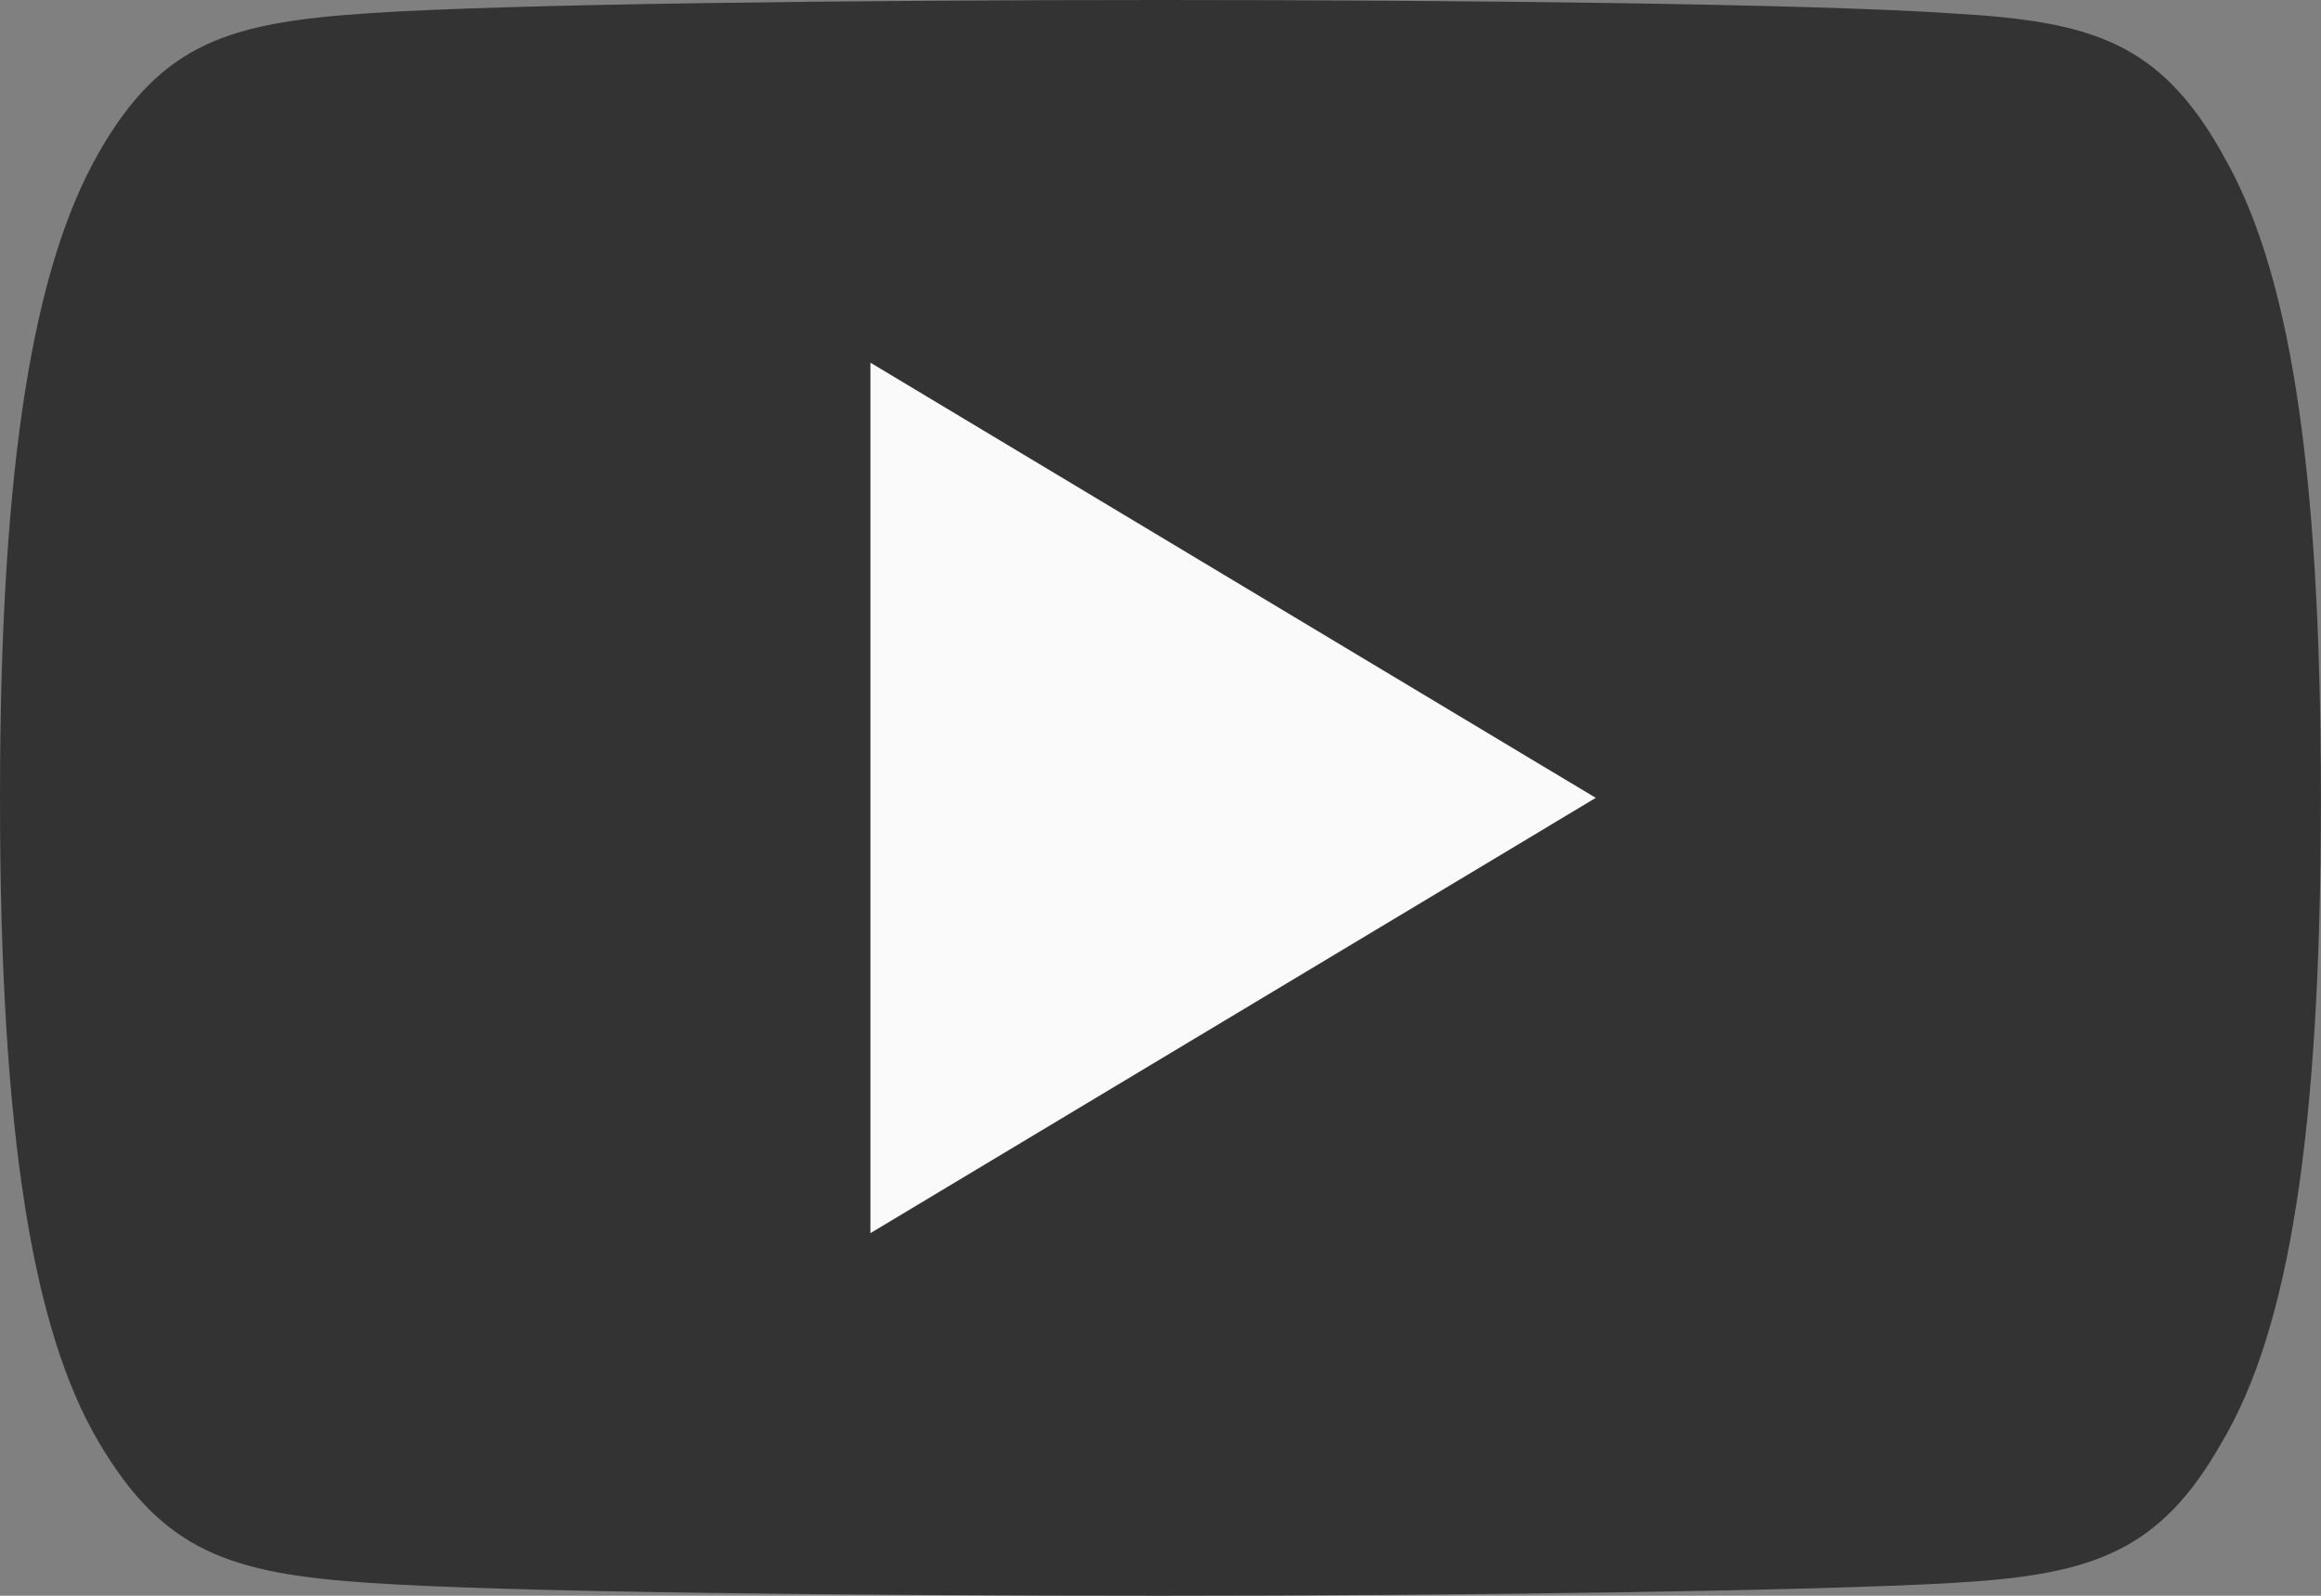
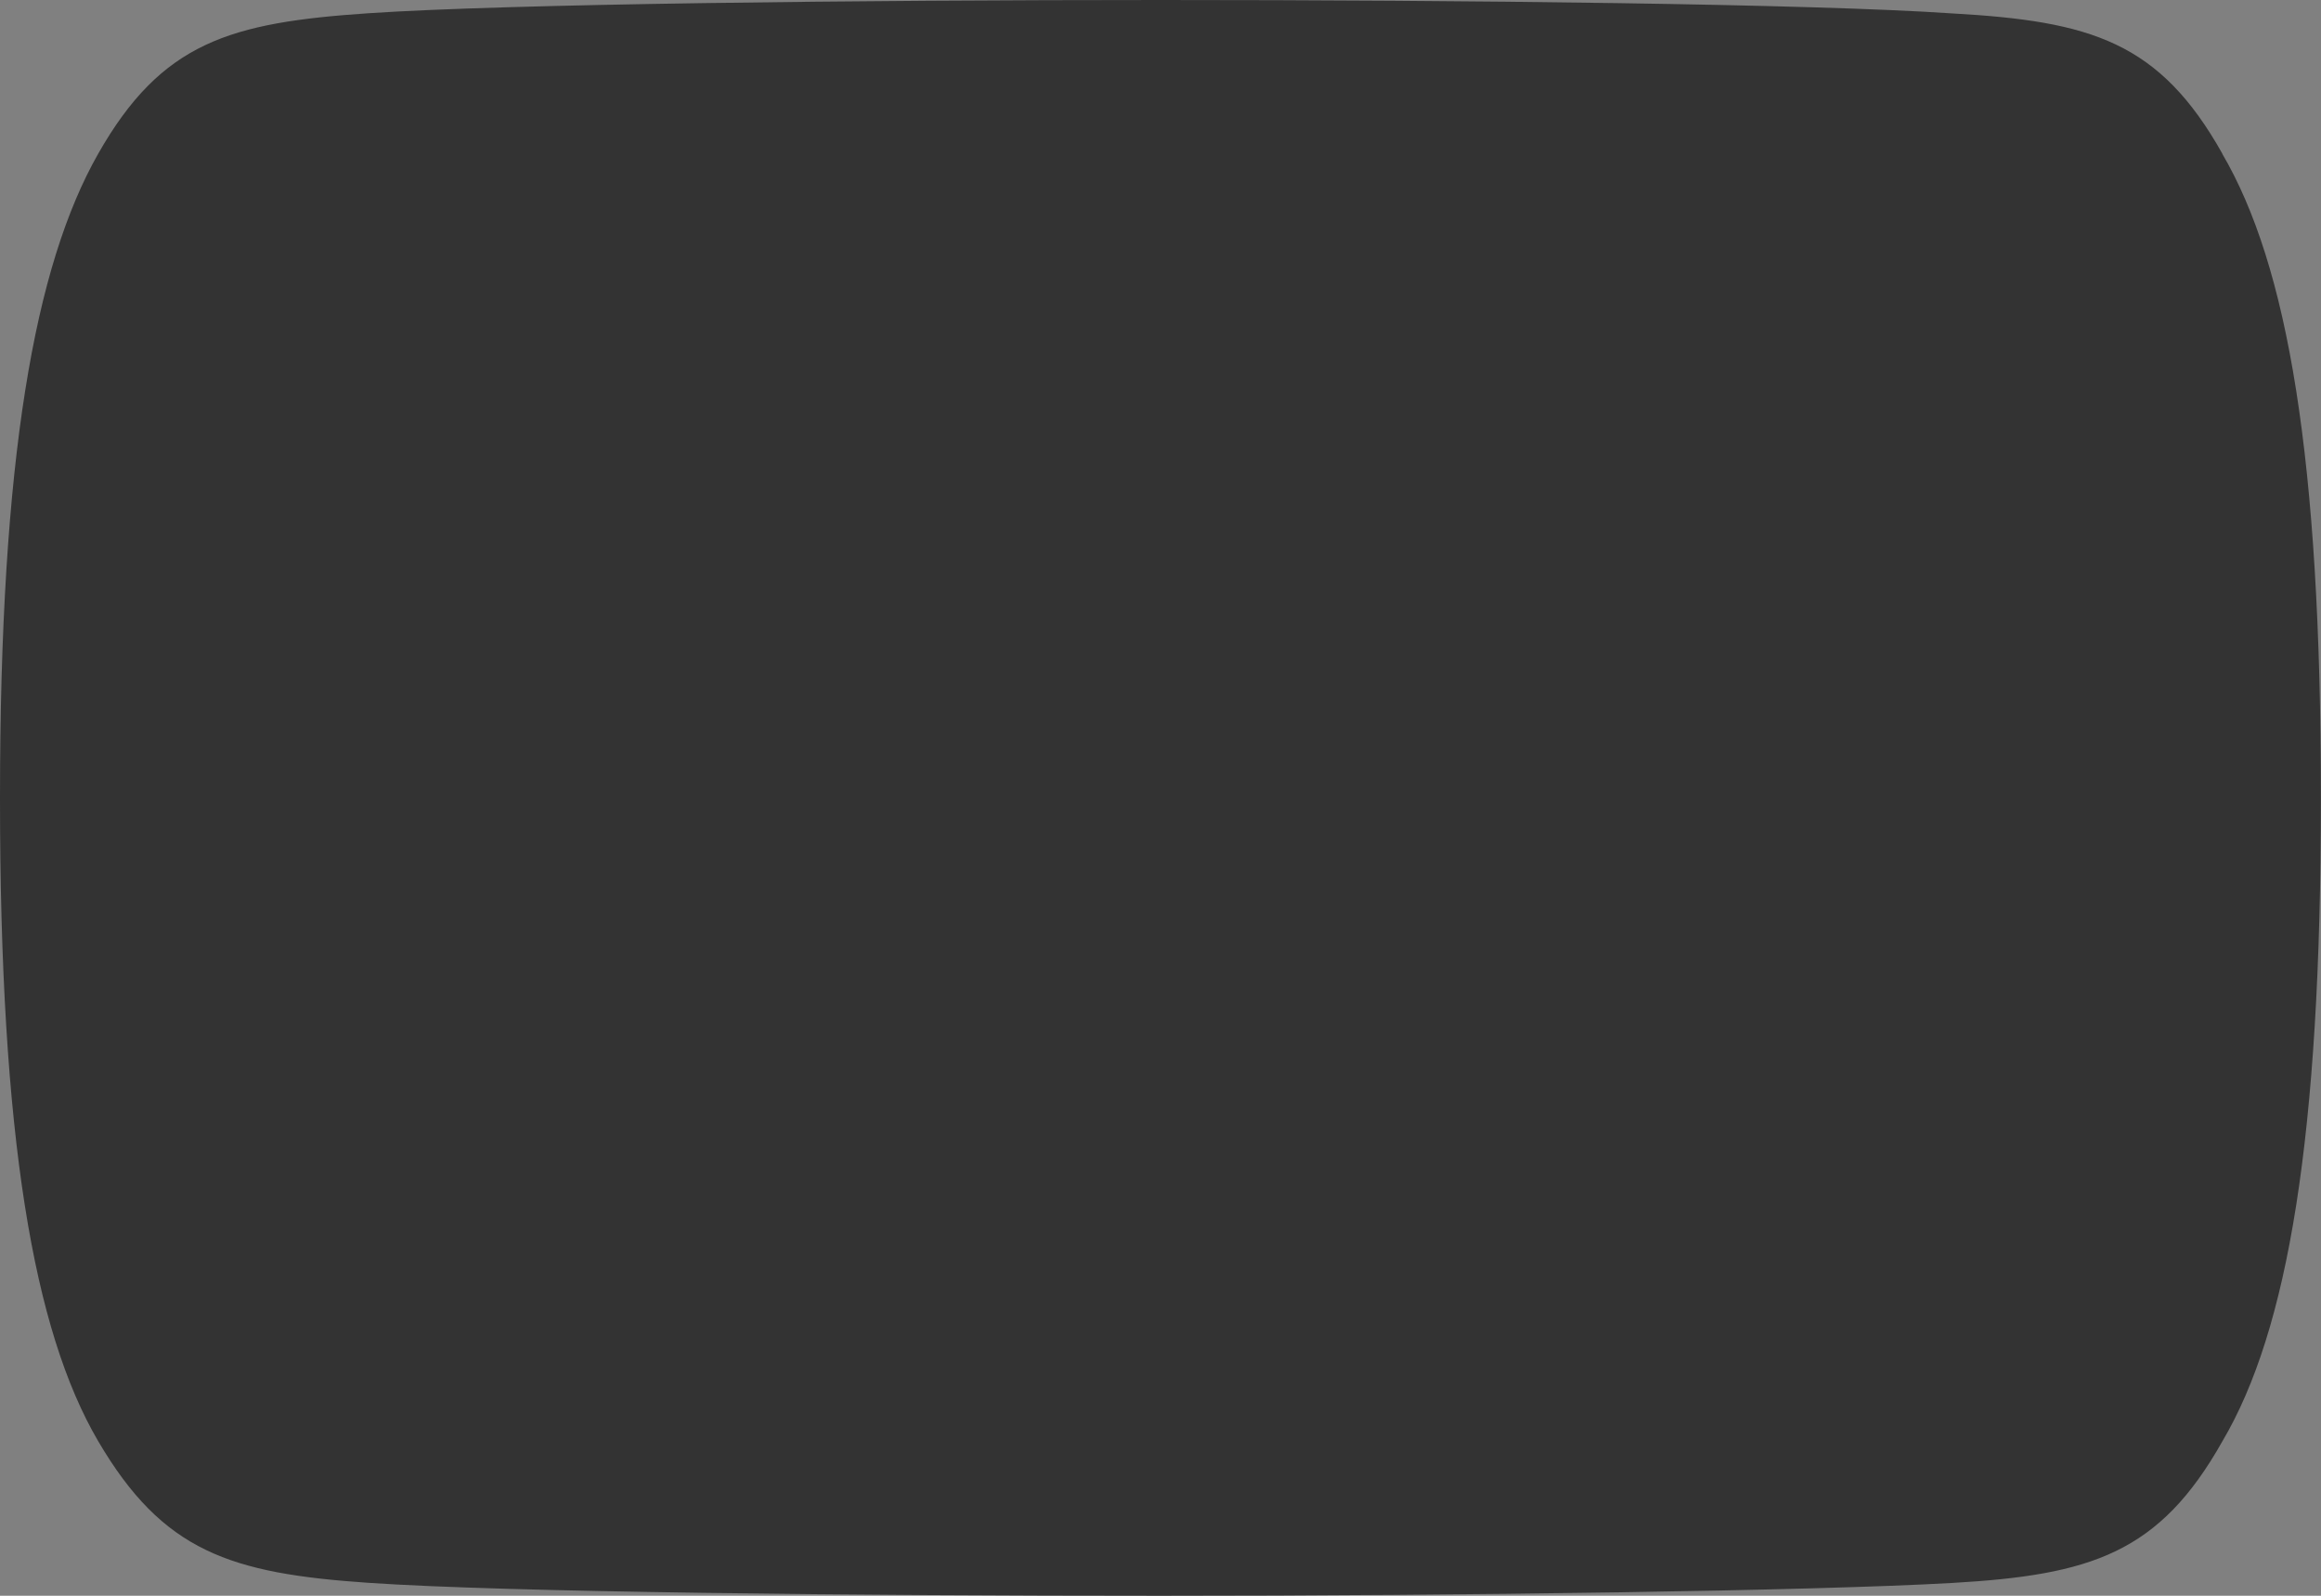
<svg xmlns="http://www.w3.org/2000/svg" width="22.156" height="15.232" viewBox="0 0 22.156 15.232">
  <rect x="0" y="0" width="22.156" height="15.232" fill="#808080" stroke="none" />
  <g id="_2443570c3018eacc9a2e73733e21dec3" data-name="2443570c3018eacc9a2e73733e21dec3" transform="translate(0 -3)">
    <path id="Path_42605" data-name="Path 42605" d="M21.215,4.468c-.6-1.069-1.253-1.266-2.581-1.34C17.307,3.037,13.971,3,11.081,3s-6.233.037-7.558.126S1.544,3.4.937,4.468,0,7.374,0,10.612v.011c0,3.224.318,5.077.937,6.133S2.2,18.019,3.521,18.109s4.664.123,7.559.123,6.226-.046,7.554-.122,1.98-.284,2.581-1.353c.625-1.057.94-2.909.94-6.133v-.011c0-3.239-.316-5.078-.942-6.146Z" transform="translate(0 0)" fill="#333" fill-rule="evenodd" />
-     <path id="Path_42606" data-name="Path 42606" d="M6,13.809V5.5l6.924,4.154Z" transform="translate(2.309 0.962)" fill="#fafafa" fill-rule="evenodd" />
  </g>
</svg>